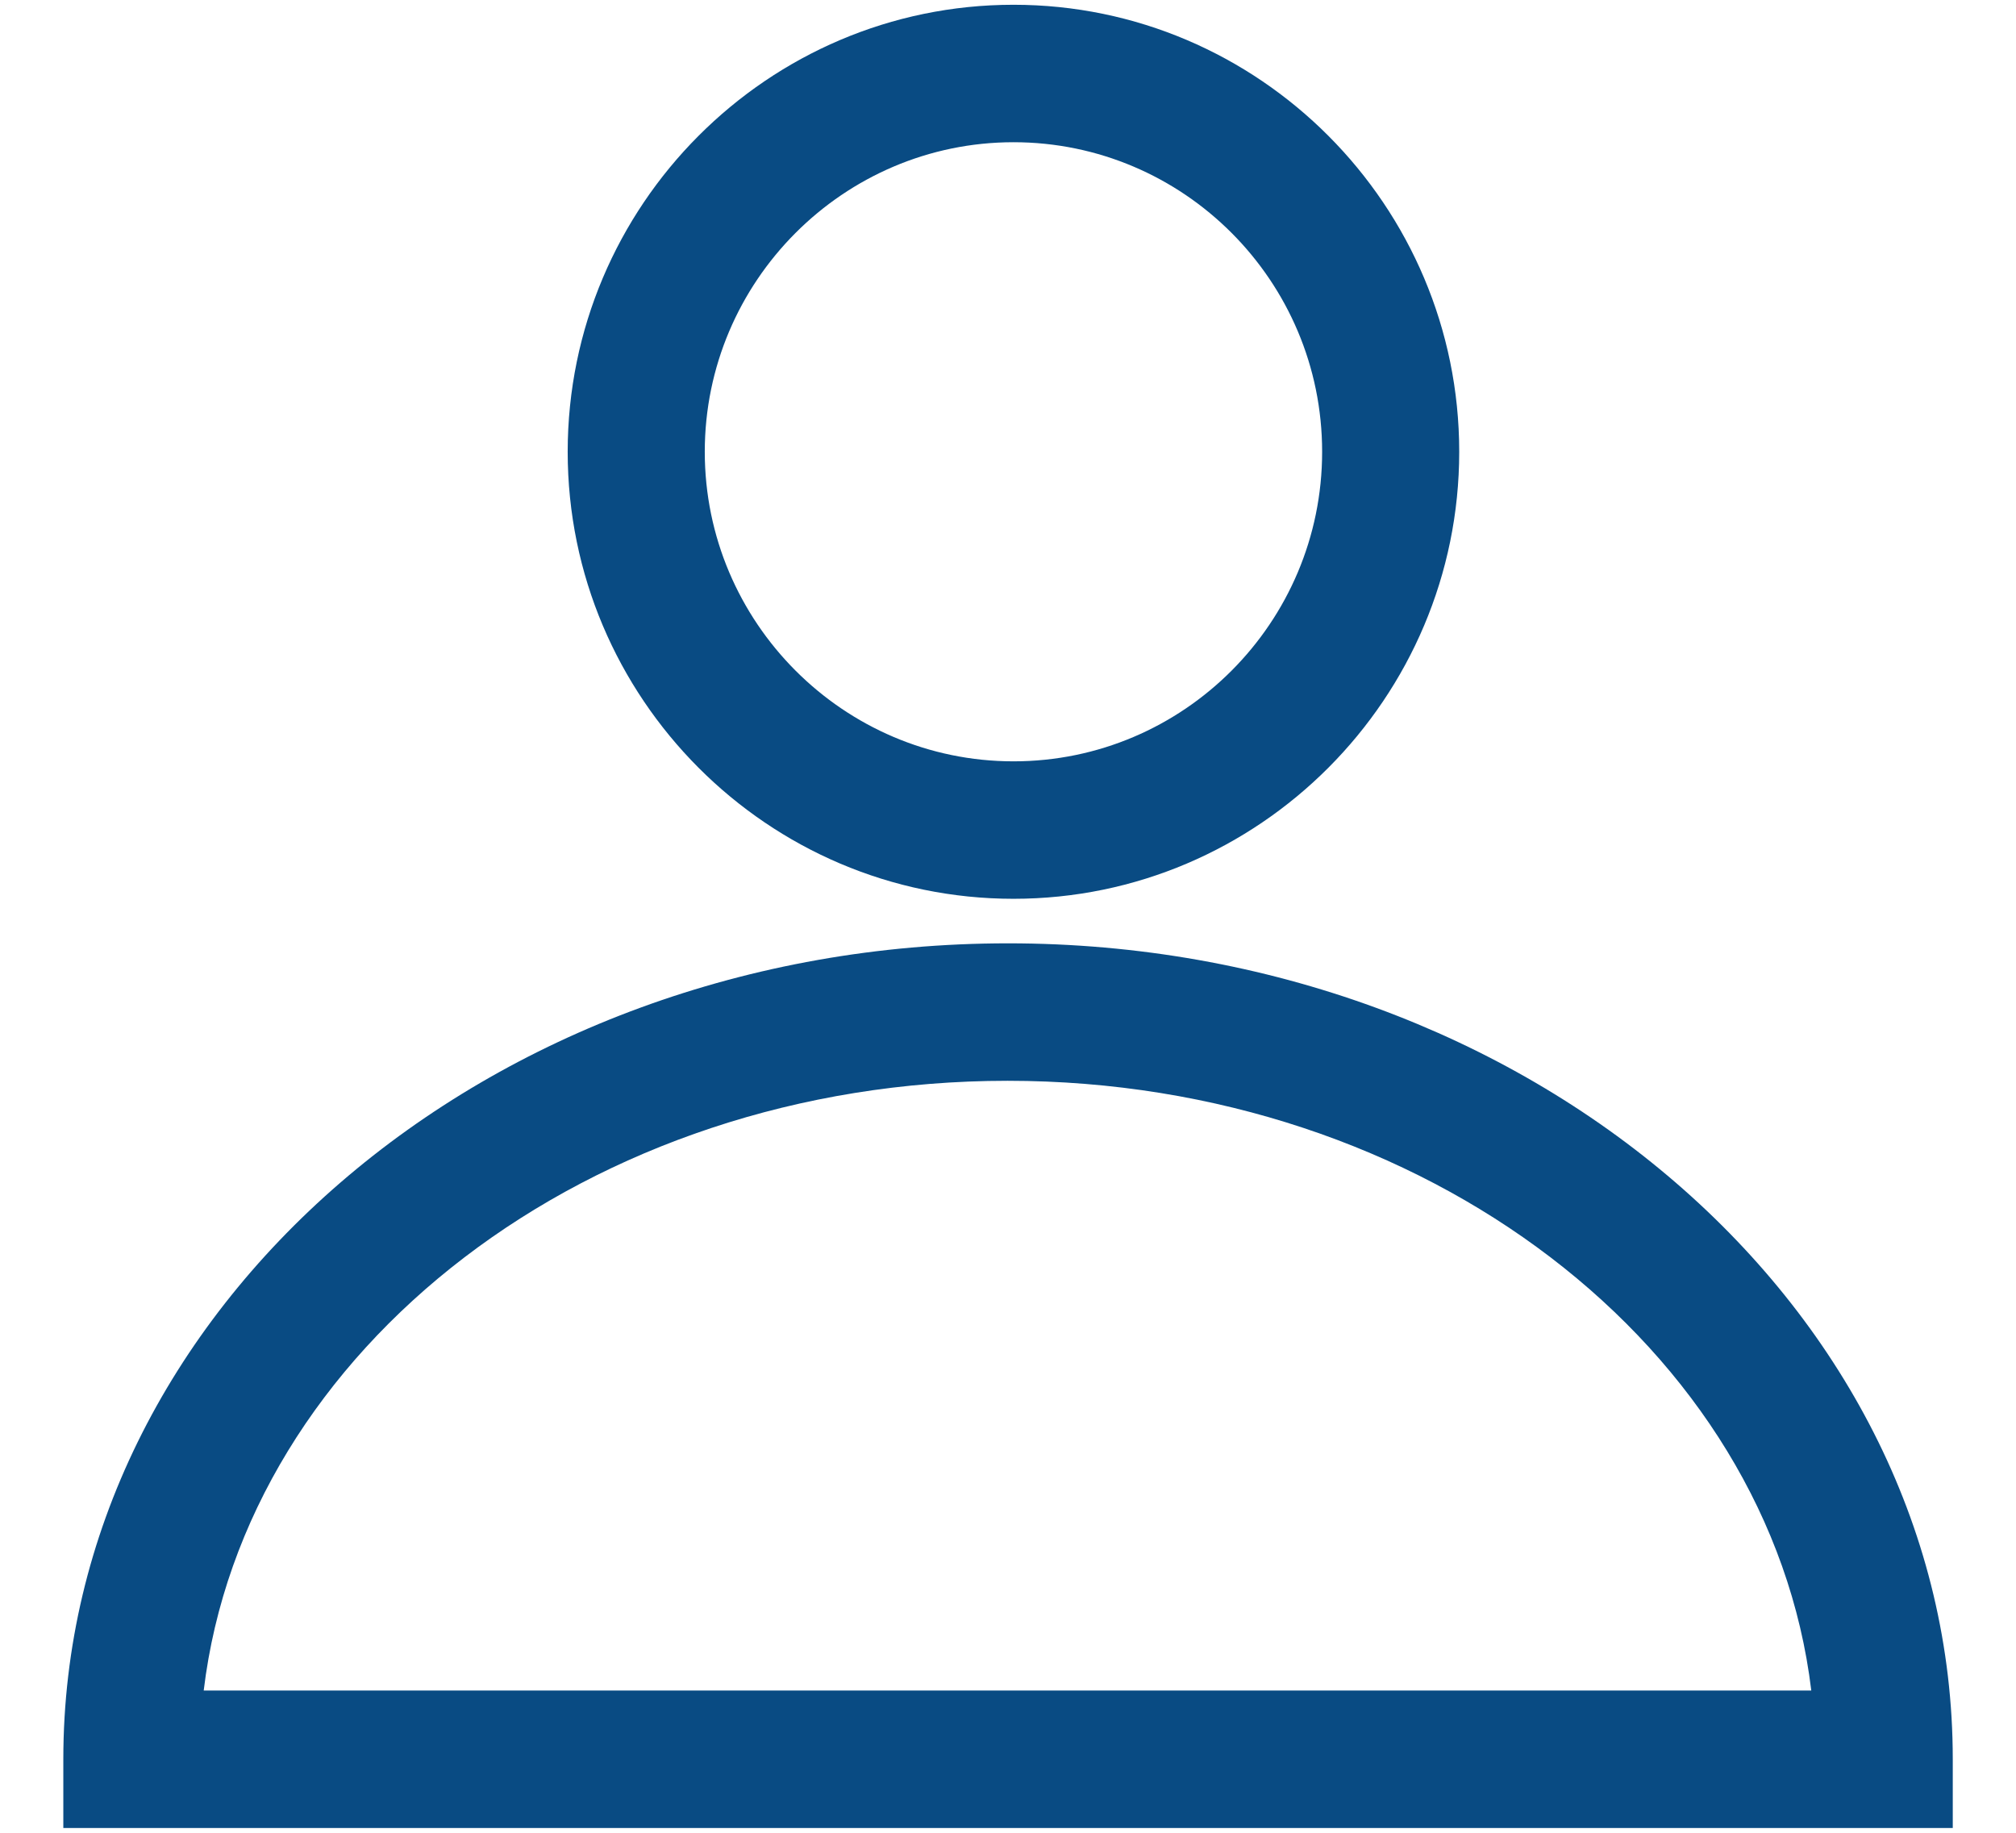
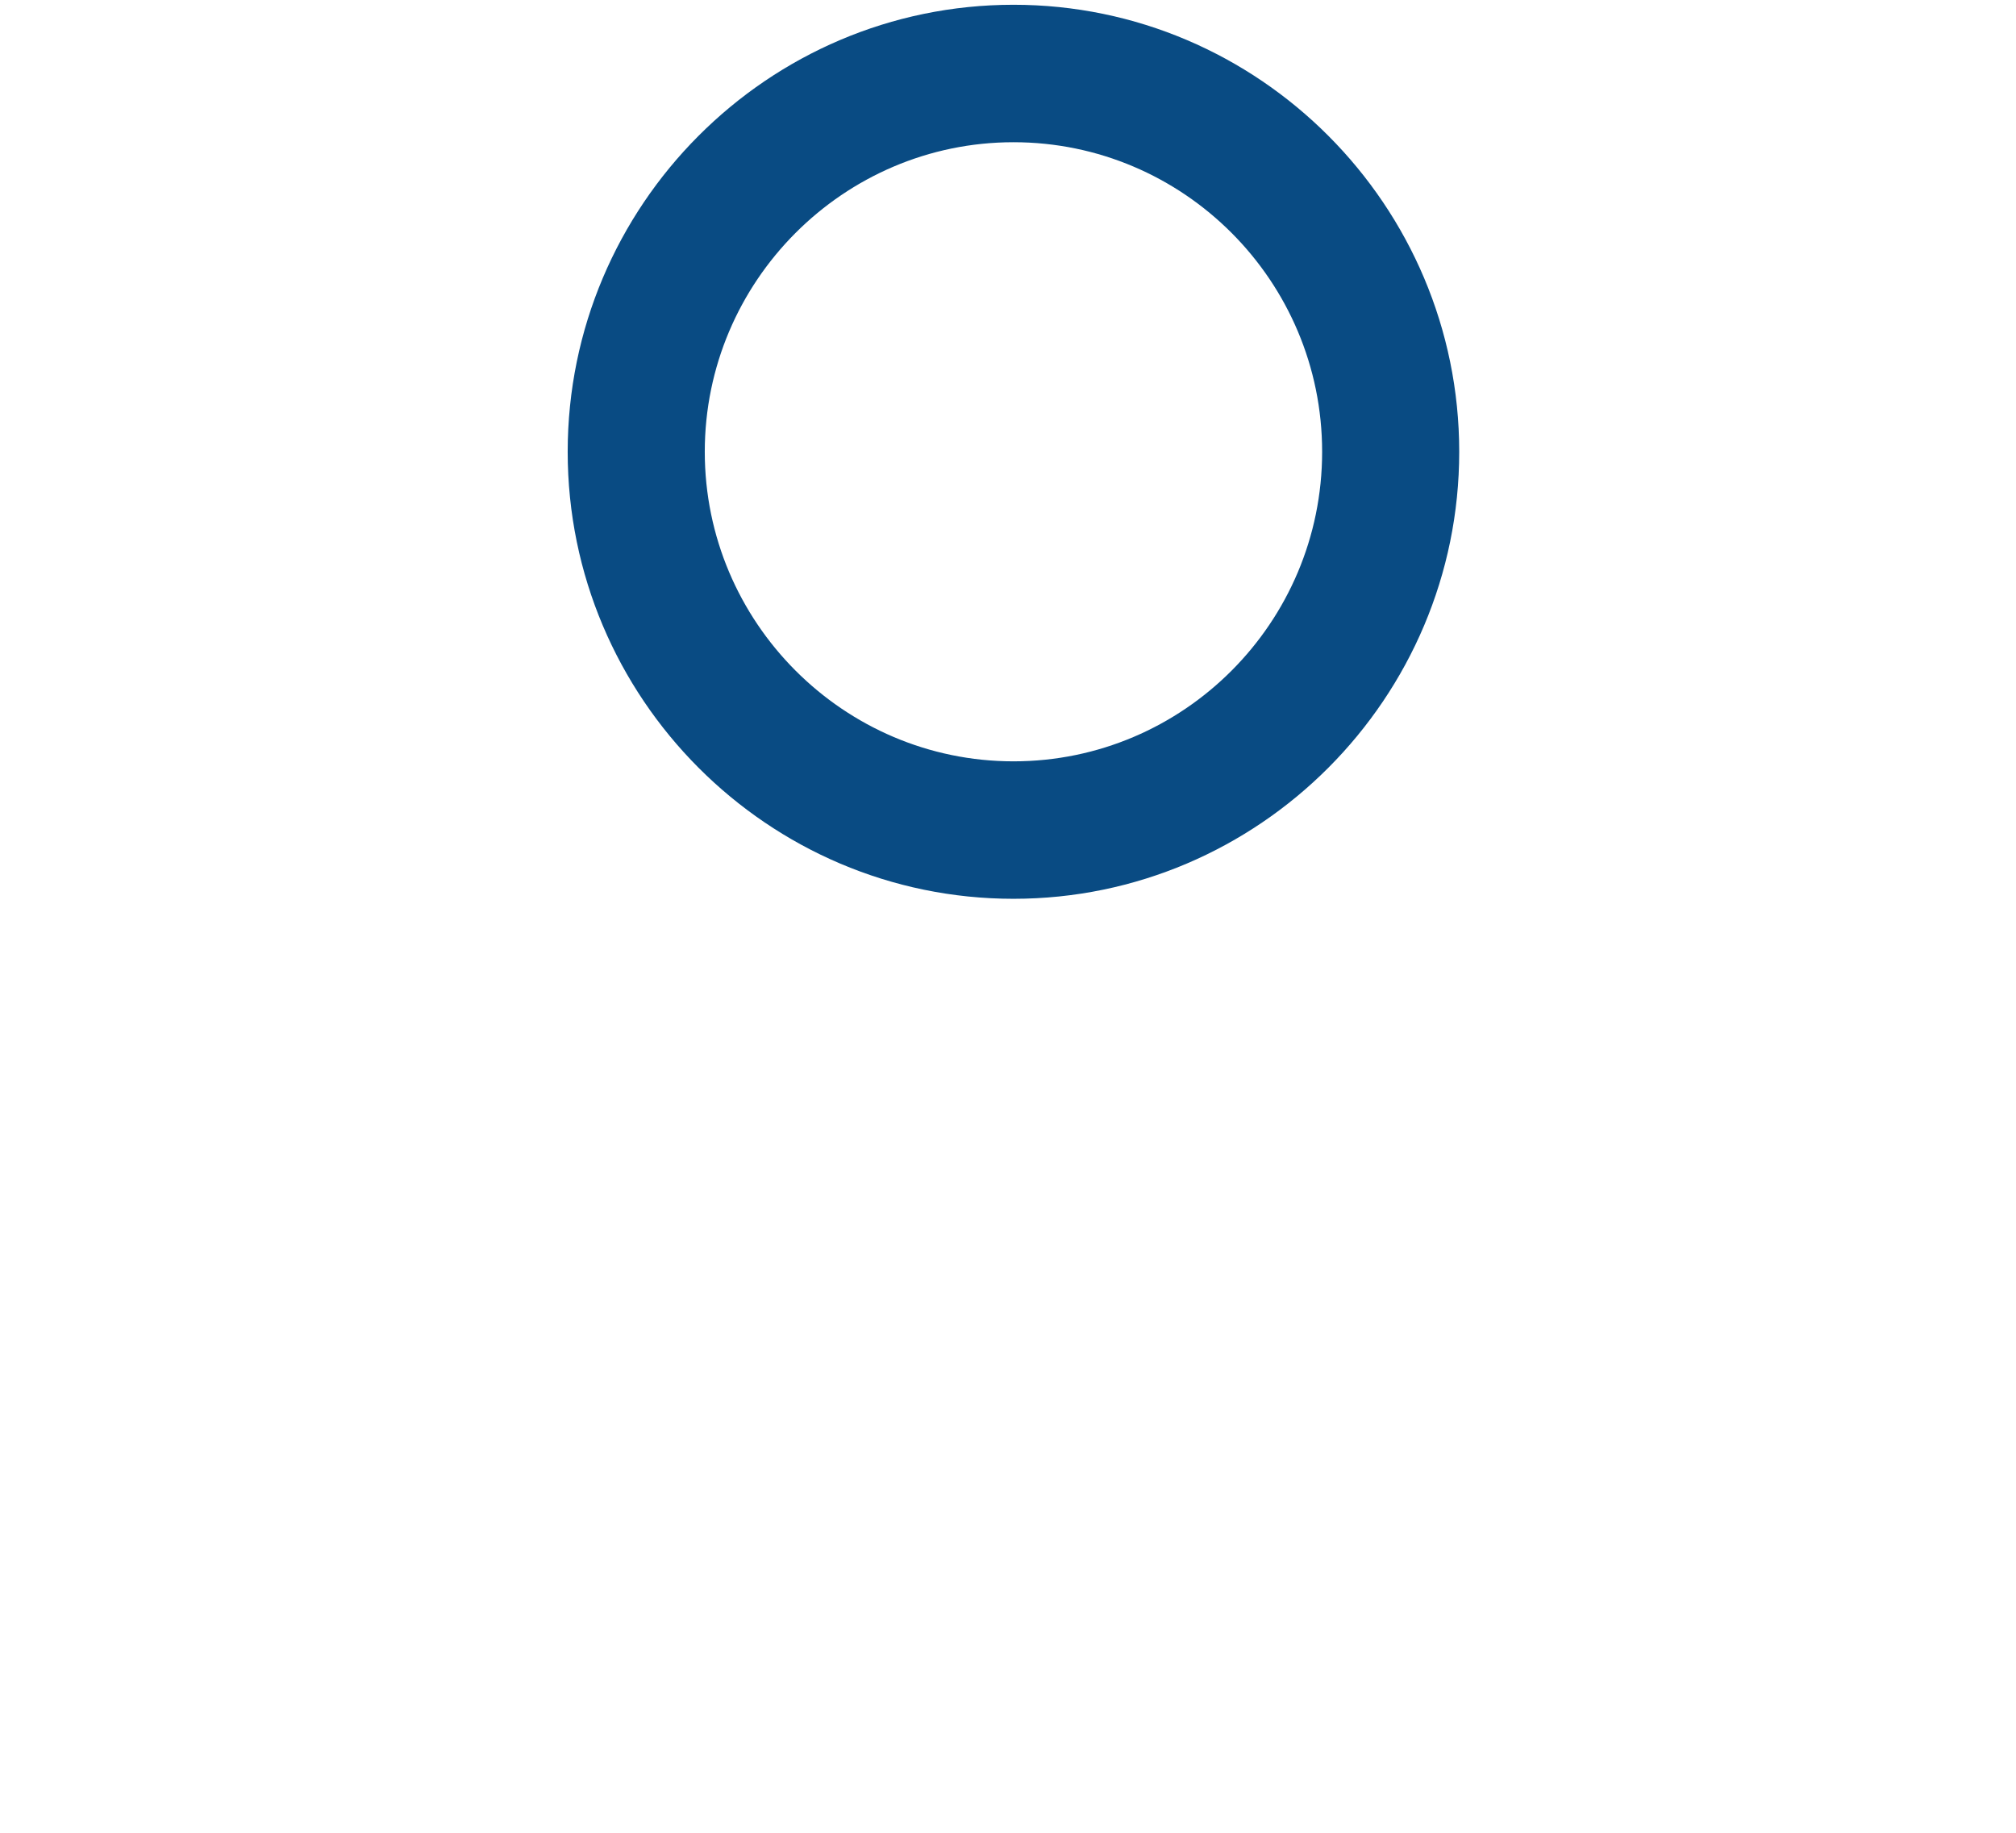
<svg xmlns="http://www.w3.org/2000/svg" width="22" height="20" viewBox="0 0 22 20" fill="none">
  <path d="M11.06 9.808C8.379 9.808 6.195 7.618 6.195 4.93C6.195 2.242 8.379 0.052 11.06 0.052C13.74 0.052 15.924 2.242 15.924 4.93C15.924 7.618 13.74 9.808 11.06 9.808ZM11.06 1.552C9.205 1.552 7.691 3.07 7.691 4.93C7.691 6.79 9.205 8.308 11.06 8.308C12.915 8.308 14.428 6.796 14.428 4.93C14.428 3.064 12.915 1.552 11.06 1.552Z" fill="#094B83" />
-   <path d="M21.31 19.948H0.691V19.198C0.691 14.29 5.316 10.294 11.001 10.294C16.685 10.294 21.31 14.29 21.31 19.198V19.948ZM2.229 18.448H19.766C19.317 14.716 15.554 11.794 10.995 11.794C6.435 11.794 2.672 14.716 2.223 18.448H2.229Z" fill="#094B83" />
</svg>